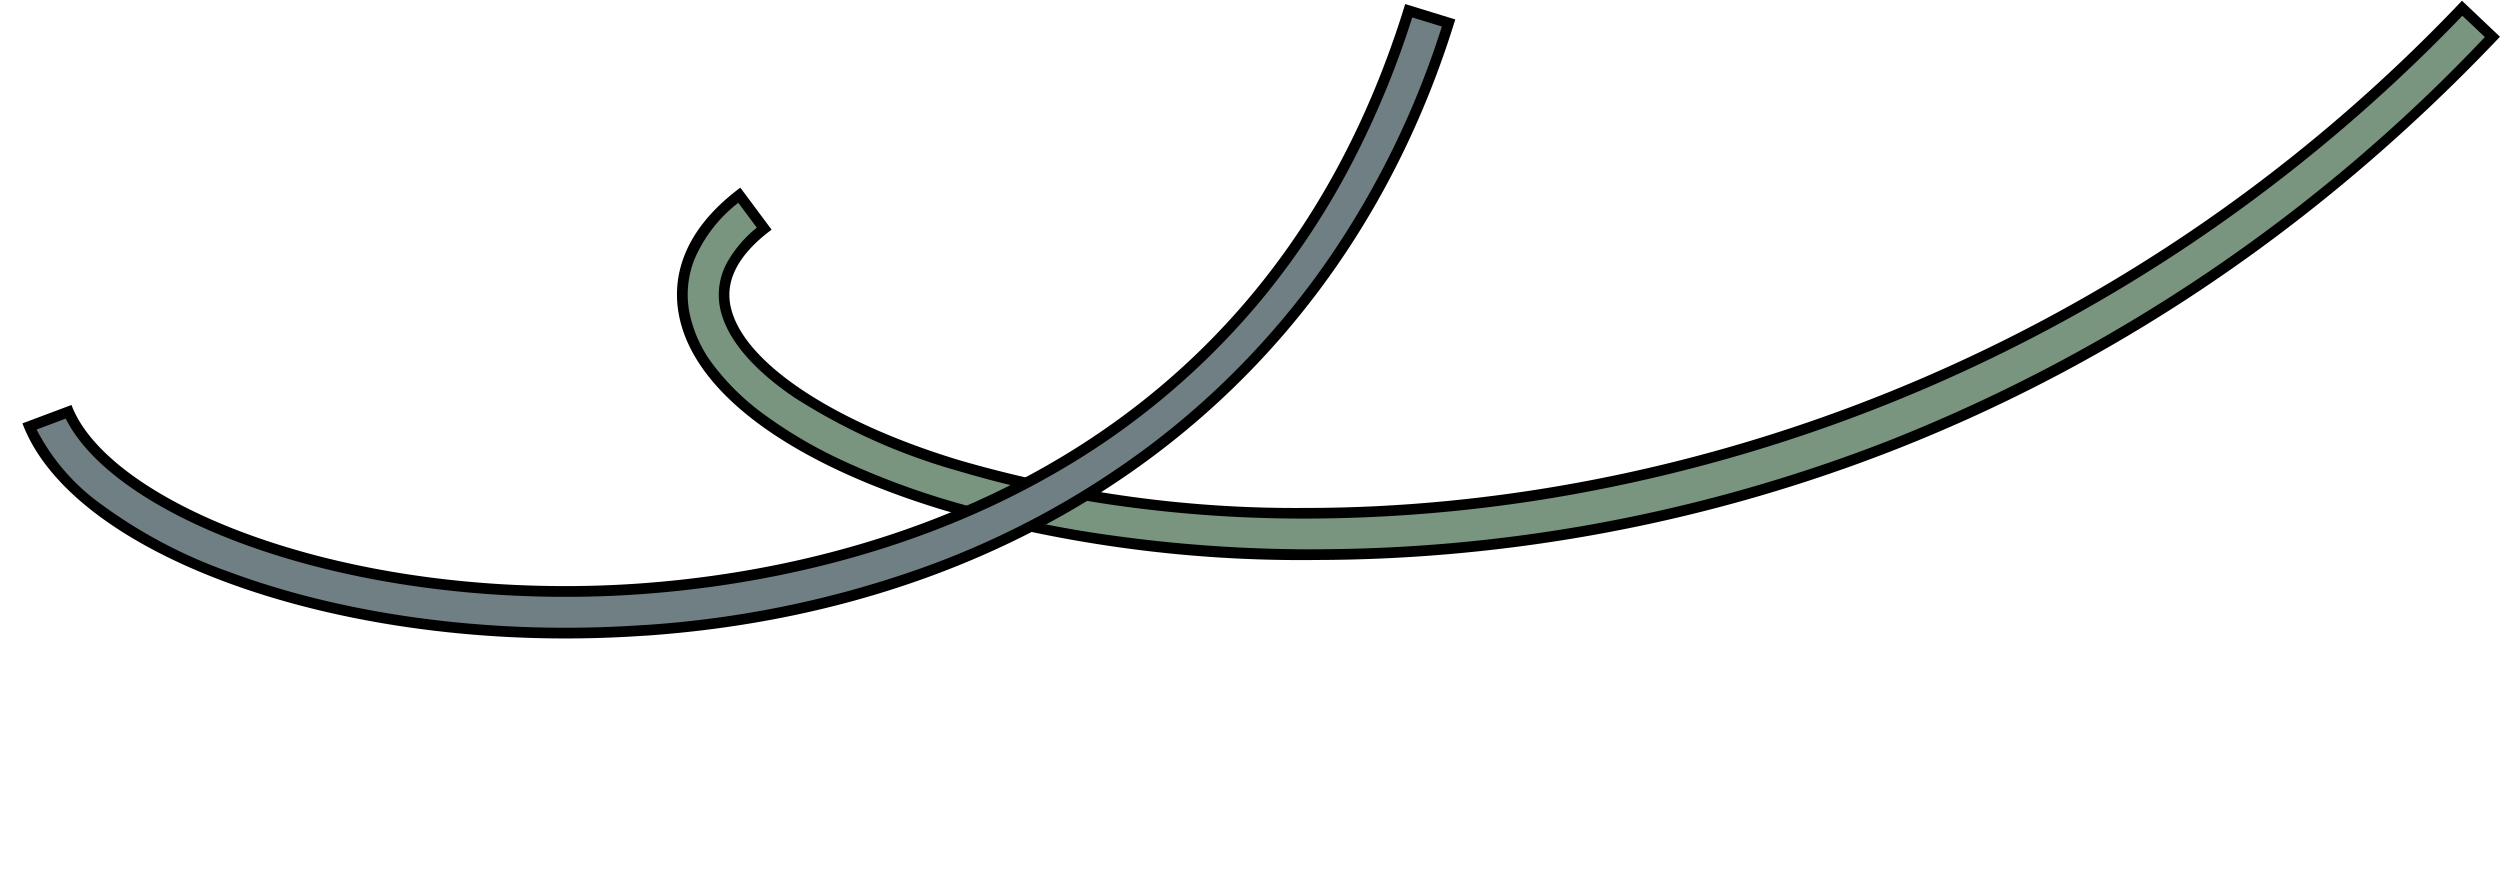
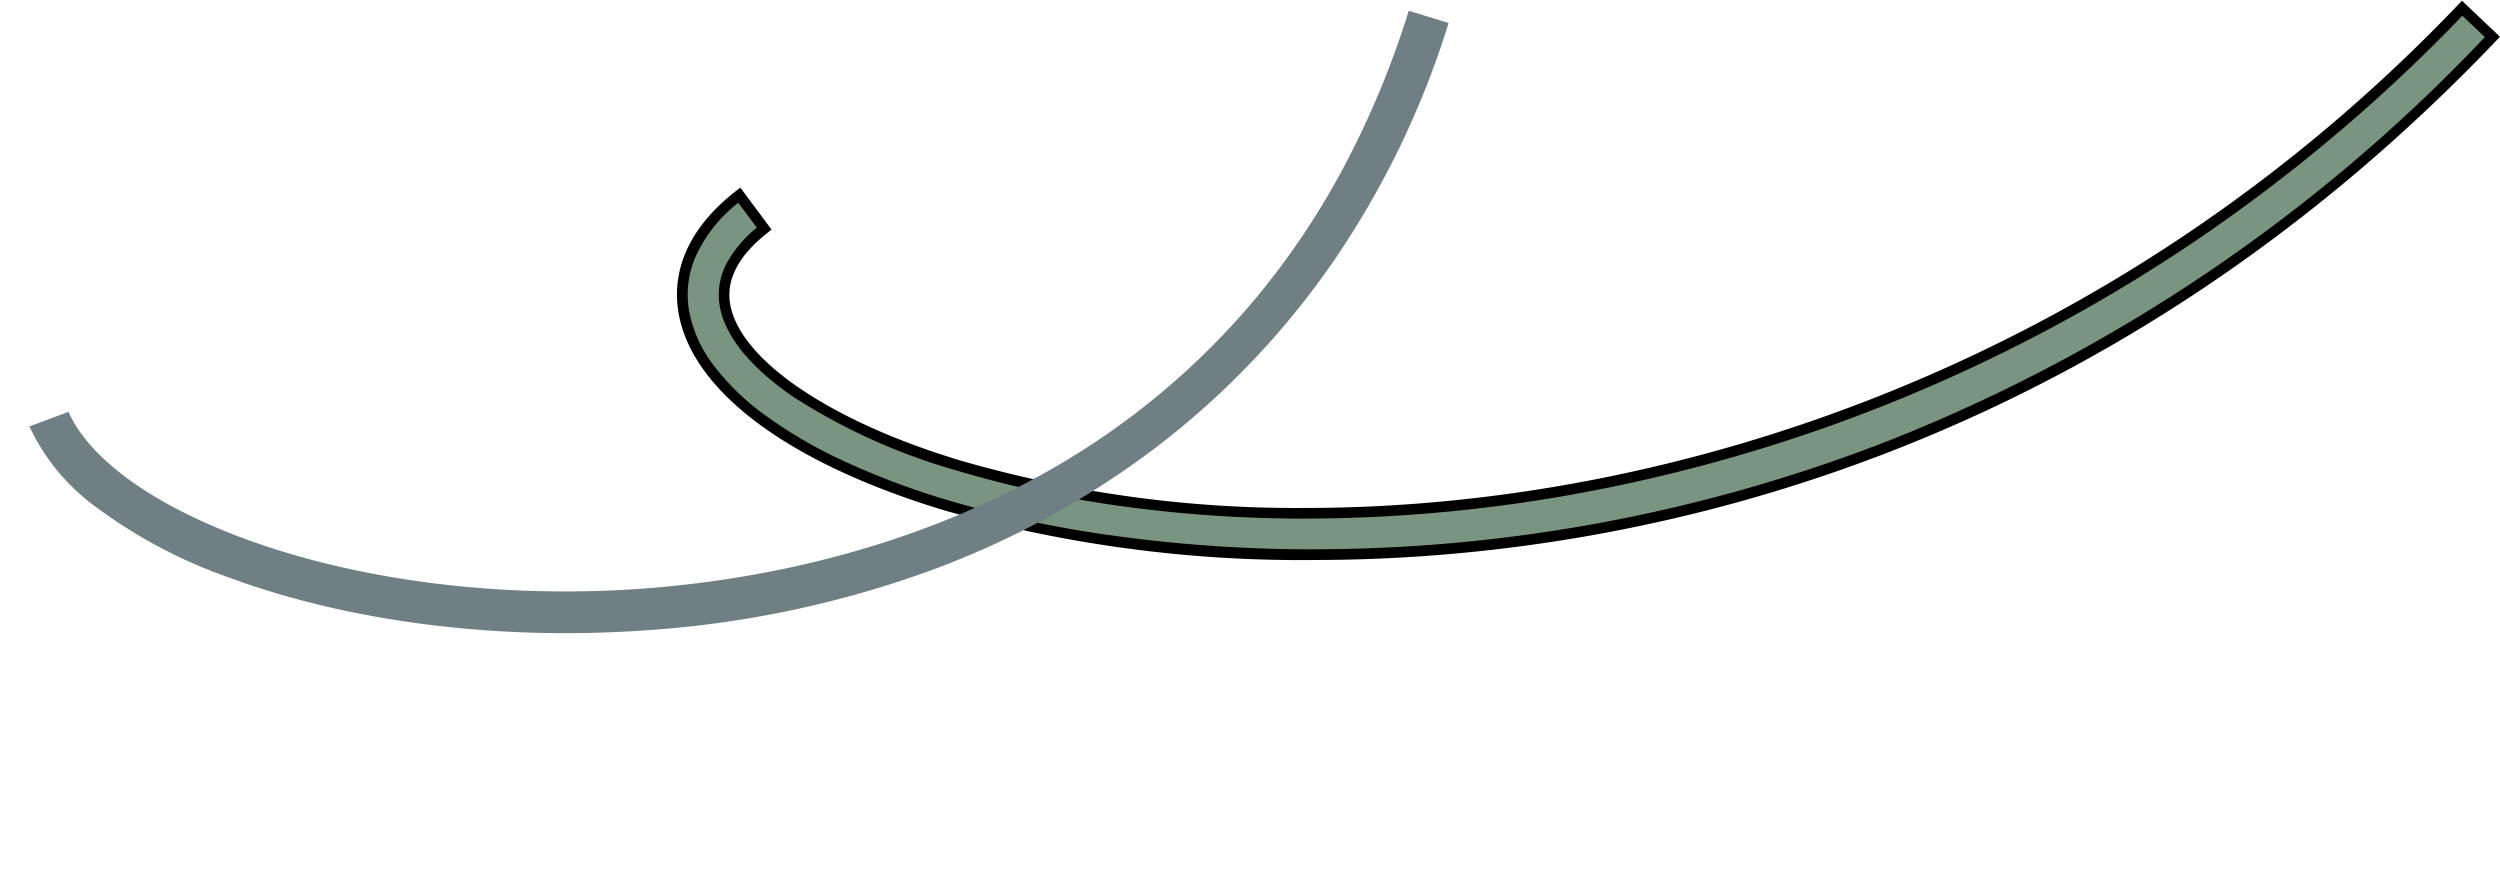
<svg xmlns="http://www.w3.org/2000/svg" width="233.497" height="83.553" viewBox="0 0 233.497 83.553">
  <defs>
    <clipPath id="clip-path">
      <rect id="Rectangle_30443" data-name="Rectangle 30443" width="79.993" height="74.358" fill="none" />
    </clipPath>
  </defs>
  <g id="left" transform="translate(65.15 -65.515)">
    <g id="Group_142315" data-name="Group 142315" transform="translate(-90.524 65.577)">
      <g id="パス_173788" data-name="パス 173788" transform="translate(-5473.082 9003.608)">
        <path id="Path_196858" data-name="Path 196858" d="M5621.163-8951.868a135.513,135.513,0,0,1-18.951-1.3,103.969,103.969,0,0,1-15.331-3.292,73.195,73.195,0,0,1-9.773-3.67,43.759,43.759,0,0,1-7.489-4.358,23.15,23.15,0,0,1-4.984-4.855,12.43,12.43,0,0,1-2.3-5.146,9.429,9.429,0,0,1,.512-5.132,14.071,14.071,0,0,1,4.659-5.819l2.325,3.122c-2.869,2.26-4.1,4.665-3.664,7.157.472,2.688,2.8,5.522,6.746,8.2a56.337,56.337,0,0,0,15.09,6.778,102.068,102.068,0,0,0,15.335,3.306,124.221,124.221,0,0,0,17.035,1.148,142.078,142.078,0,0,0,26.978-2.64,150.908,150.908,0,0,0,28.07-8.36,152.1,152.1,0,0,0,27.646-14.743,154.659,154.659,0,0,0,25.354-21.425l2.823,2.679A155.8,155.8,0,0,1,5675-8962.029a148.971,148.971,0,0,1-28.029,7.873A147.946,147.946,0,0,1,5621.163-8951.868Z" fill="#79957f" />
        <path id="Path_196859" data-name="Path 196859" d="M5621.163-8952.368a147.508,147.508,0,0,0,25.724-2.28,148.52,148.52,0,0,0,27.935-7.847,155.18,155.18,0,0,0,55.716-37.712l-2.1-1.99a155.176,155.176,0,0,1-25.092,21.135,152.556,152.556,0,0,1-27.737,14.791,151.345,151.345,0,0,1-28.163,8.388,142.519,142.519,0,0,1-27.073,2.649,124.607,124.607,0,0,1-17.1-1.153,102.458,102.458,0,0,1-15.411-3.322,56.8,56.8,0,0,1-15.227-6.843c-4.056-2.753-6.461-5.7-6.957-8.525a6.272,6.272,0,0,1,.765-4.211,11.332,11.332,0,0,1,2.7-3.118l-1.729-2.322a13.232,13.232,0,0,0-4.1,5.287,8.942,8.942,0,0,0-.486,4.864,11.946,11.946,0,0,0,2.212,4.938,22.645,22.645,0,0,0,4.877,4.747,43.143,43.143,0,0,0,7.4,4.308,72.807,72.807,0,0,0,9.706,3.645,103.48,103.48,0,0,0,15.257,3.275,135.107,135.107,0,0,0,18.88,1.3m0,1a121.86,121.86,0,0,1-34.426-4.615c-14.534-4.38-23.608-11.094-24.895-18.422-.527-3.006.044-7.482,5.763-11.742l2.922,3.923c-2.988,2.226-4.289,4.571-3.867,6.974.913,5.2,9.348,10.926,21.487,14.584a112.589,112.589,0,0,0,32.227,4.433c34.439,0,75.842-13.443,108.03-47.374l3.549,3.366C5695.926-8962.264,5653.528-8951.368,5621.163-8951.368Z" />
      </g>
      <g id="パス_173786" data-name="パス 173786" transform="translate(25.374 9.496) rotate(-4)">
        <path id="Path_196860" data-name="Path 196860" d="M56.7,53.4c-1.433,0-2.882-.029-4.309-.085-12.371-.486-24.542-3.184-34.269-7.6a46.6,46.6,0,0,1-11.681-7.27A19.487,19.487,0,0,1,.631,30.391l3.735-1.11C5.987,33.8,11.614,38.5,19.922,42.242c9.241,4.166,20.827,6.716,32.623,7.179,1.259.049,2.549.074,3.832.074,9.823,0,24.547-1.446,38.91-8.335a70.294,70.294,0,0,0,20.625-14.922,72.741,72.741,0,0,0,8.872-11.455A84.554,84.554,0,0,0,131.853.646l3.632,1.4a82.429,82.429,0,0,1-12.253,21.417,76.358,76.358,0,0,1-17.86,16.275A81.137,81.137,0,0,1,82.917,49.89,96.381,96.381,0,0,1,56.7,53.4Z" fill="#6f7f83" />
-         <path id="Path_196861" data-name="Path 196861" d="M56.7,52.9a95.882,95.882,0,0,0,26.08-3.486A80.638,80.638,0,0,0,105.1,39.318,75.859,75.859,0,0,0,122.84,23.149,81.811,81.811,0,0,0,134.834,2.33l-2.7-1.039a84.813,84.813,0,0,1-6.928,13.758,73.242,73.242,0,0,1-8.933,11.534A70.792,70.792,0,0,1,95.5,41.611C81.056,48.541,66.252,50,56.377,50c-1.29,0-2.586-.025-3.852-.075-11.859-.466-23.51-3.032-32.809-7.223-8.162-3.68-13.786-8.3-15.651-12.806l-2.784.827a19.535,19.535,0,0,0,5.492,7.352A46.1,46.1,0,0,0,18.33,45.259C28,49.645,40.1,52.326,52.412,52.81c1.42.056,2.863.085,4.289.085m0,1c-1.434,0-2.873-.028-4.329-.085C26.663,52.8,3.658,42.366,0,30.057l4.689-1.394c2.669,8.979,22.543,19.262,47.876,20.258,17.817.7,61.194-2.664,79-48.922l4.565,1.758C123.476,34.631,93.966,53.9,56.7,53.9Z" />
      </g>
    </g>
    <g id="Group_139578" data-name="Group 139578" transform="translate(65.931 139.319) rotate(173)" opacity="0">
      <g id="Group_46459" data-name="Group 46459" clip-path="url(#clip-path)">
        <path id="Path_126962" data-name="Path 126962" d="M26.462,8.7S19.962,1.992,14.225.53A16.812,16.812,0,0,0,0,3.375" transform="translate(18.314 2.842)" fill="none" stroke="#000" stroke-width="3" />
        <path id="Path_126963" data-name="Path 126963" d="M26.462,8.7S19.962,1.992,14.225.53A16.812,16.812,0,0,0,0,3.375" transform="translate(18.314 2.842)" fill="none" stroke="#fcfcfc" stroke-width="1" />
        <path id="Path_126964" data-name="Path 126964" d="M13.613,31.1c.716-5.835-.456-11.975-4.182-16.641C5.6,9.66,1.448,6.366,0,0" transform="translate(65.558 43.184)" fill="none" stroke="#000" stroke-width="3" />
        <path id="Path_126965" data-name="Path 126965" d="M13.613,31.1c.716-5.835-.456-11.975-4.182-16.641C5.6,9.66,1.448,6.366,0,0" transform="translate(65.558 43.184)" fill="none" stroke="#fcfcfc" stroke-width="1" />
        <path id="Path_126966" data-name="Path 126966" d="M16.665,27.445c.021-4.958,8.7-16.221,6.027-22.989S4.308,2.6,0,0" transform="translate(48.624 13.414)" fill="none" stroke="#000" stroke-width="3" />
        <path id="Path_126967" data-name="Path 126967" d="M16.665,27.445c.021-4.958,8.7-16.221,6.027-22.989S4.308,2.6,0,0" transform="translate(48.624 13.414)" fill="none" stroke="#fcfcfc" stroke-width="1" />
-         <path id="Path_126968" data-name="Path 126968" d="M9.07,54.635h0A9.07,9.07,0,0,1,.02,44.966L2.6,6.06a6.489,6.489,0,0,1,12.95,0l2.57,38.906a9.07,9.07,0,0,1-9.05,9.669" transform="translate(47.15 18.781)" fill="#a0a0a0" />
        <path id="Path_126969" data-name="Path 126969" d="M9.07,54.635h0A9.07,9.07,0,0,1,.02,44.966L2.6,6.06a6.489,6.489,0,0,1,12.95,0l2.57,38.906a9.07,9.07,0,0,1-9.05,9.669Z" transform="translate(47.15 18.781)" fill="none" stroke="#080000" stroke-width="1" />
        <path id="Path_126970" data-name="Path 126970" d="M1.917,6.179,14.3,11.53l2.56-5.917L4.474.261A3.176,3.176,0,0,0,.3,1.917L.261,2A3.176,3.176,0,0,0,1.917,6.179" transform="translate(4.595 0.835)" fill="#080000" />
        <rect id="Rectangle_30440" data-name="Rectangle 30440" width="1.868" height="8.474" transform="matrix(0.397, -0.918, 0.918, 0.397, 0, 1.714)" fill="#080000" />
-         <path id="Path_126971" data-name="Path 126971" d="M42.442,22.522h0a7.665,7.665,0,0,1-10.623,3.525L2.865,10.3A5.485,5.485,0,0,1,7.447.364l30.775,11.79a7.666,7.666,0,0,1,4.219,10.368" transform="translate(21.125 6.687)" fill="#a0a0a0" />
        <path id="Path_126972" data-name="Path 126972" d="M42.442,22.522h0a7.665,7.665,0,0,1-10.623,3.525L2.865,10.3A5.485,5.485,0,0,1,7.447.364l30.775,11.79a7.666,7.666,0,0,1,4.22,10.368Z" transform="translate(21.125 6.687)" fill="none" stroke="#080000" stroke-width="1" />
-         <path id="Path_126973" data-name="Path 126973" d="M7.911,1.5A4.542,4.542,0,1,1,1.5,1.173,4.542,4.542,0,0,1,7.911,1.5" transform="translate(51.568 20.599)" fill="#7c7c7c" />
        <path id="Path_126974" data-name="Path 126974" d="M7.911,1.5A4.542,4.542,0,1,1,1.5,1.173,4.542,4.542,0,0,1,7.911,1.5Z" transform="translate(51.568 20.599)" fill="none" stroke="#000" stroke-width="1" />
        <path id="Path_126975" data-name="Path 126975" d="M3.176,3.758A2.048,2.048,0,1,1,3.759.921a2.048,2.048,0,0,1-.583,2.837" transform="translate(54.062 23.092)" fill="#080000" />
        <path id="Path_126976" data-name="Path 126976" d="M11.566,2.187a6.641,6.641,0,1,1-9.379-.471,6.641,6.641,0,0,1,9.379.471" transform="translate(18.314 4.588)" fill="#7c7c7c" />
        <path id="Path_126977" data-name="Path 126977" d="M11.566,2.187a6.641,6.641,0,1,1-9.379-.471,6.641,6.641,0,0,1,9.379.471Z" transform="translate(18.314 4.588)" fill="none" stroke="#000" stroke-width="1" />
        <path id="Path_126978" data-name="Path 126978" d="M4.644,5.5a2.995,2.995,0,1,1,.851-4.149A2.995,2.995,0,0,1,4.644,5.5" transform="translate(21.96 8.234)" fill="#080000" />
        <path id="Path_126979" data-name="Path 126979" d="M2.356,4.971l-.675.06A1.361,1.361,0,0,1,.206,3.8l-.2-2.255A1.361,1.361,0,0,1,1.241.065L1.915,0A1.361,1.361,0,0,1,3.391,1.241l.2,2.255A1.361,1.361,0,0,1,2.356,4.971" transform="translate(63.76 39.753)" fill="#7c7c7c" />
        <path id="Rectangle_30441" data-name="Rectangle 30441" d="M1.7,0h0A1.7,1.7,0,0,1,3.4,1.7V3.286a1.7,1.7,0,0,1-1.7,1.7h0A1.7,1.7,0,0,1,0,3.286V1.7A1.7,1.7,0,0,1,1.7,0Z" transform="translate(63.645 39.938) rotate(-5.064)" fill="none" stroke="#000" stroke-width="1" />
-         <path id="Path_126980" data-name="Path 126980" d="M4.957,2.8l-.269.622A1.361,1.361,0,0,1,2.9,4.13L.822,3.23a1.36,1.36,0,0,1-.71-1.787L.38.821A1.361,1.361,0,0,1,2.169.112l2.078.9A1.36,1.36,0,0,1,4.957,2.8" transform="translate(43.936 9.994)" fill="#7c7c7c" />
        <path id="Rectangle_30442" data-name="Rectangle 30442" d="M1.7,0h0A1.7,1.7,0,0,1,3.4,1.7V3.286a1.7,1.7,0,0,1-1.7,1.7h0A1.7,1.7,0,0,1,0,3.287V1.7A1.7,1.7,0,0,1,1.7,0Z" transform="translate(43.508 12.686) rotate(-66.626)" fill="none" stroke="#000" stroke-width="1" />
      </g>
    </g>
  </g>
</svg>